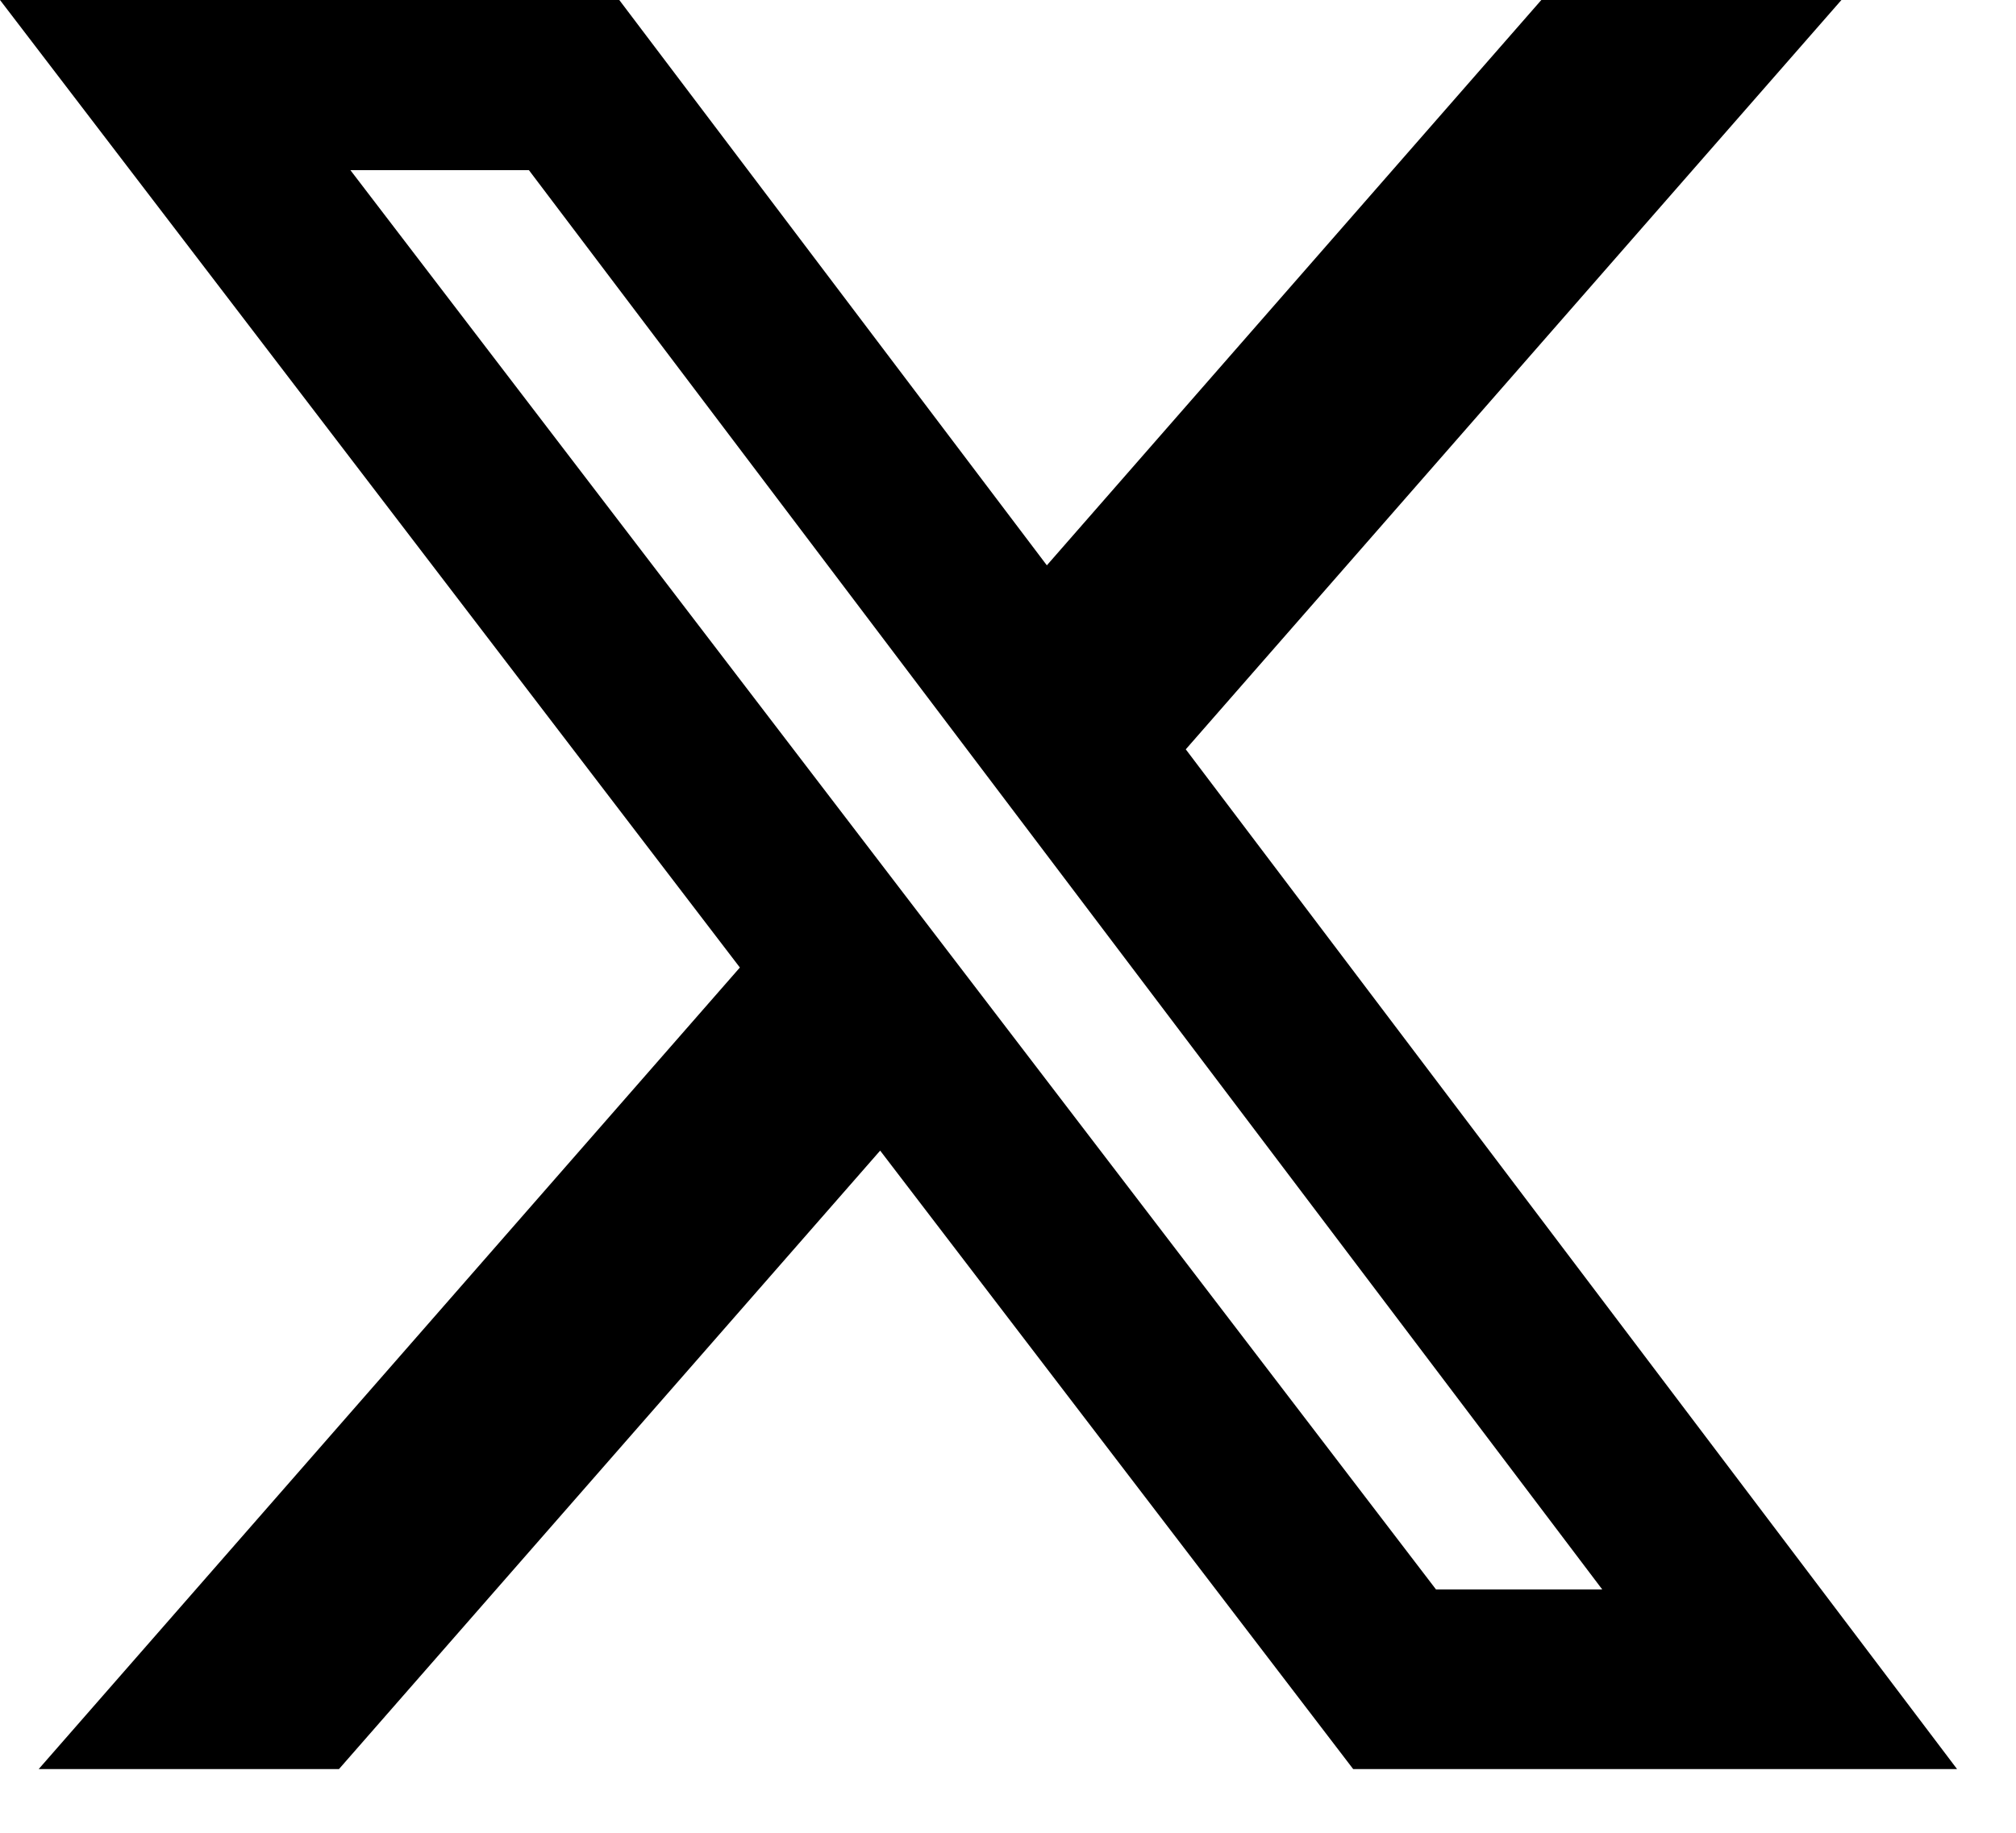
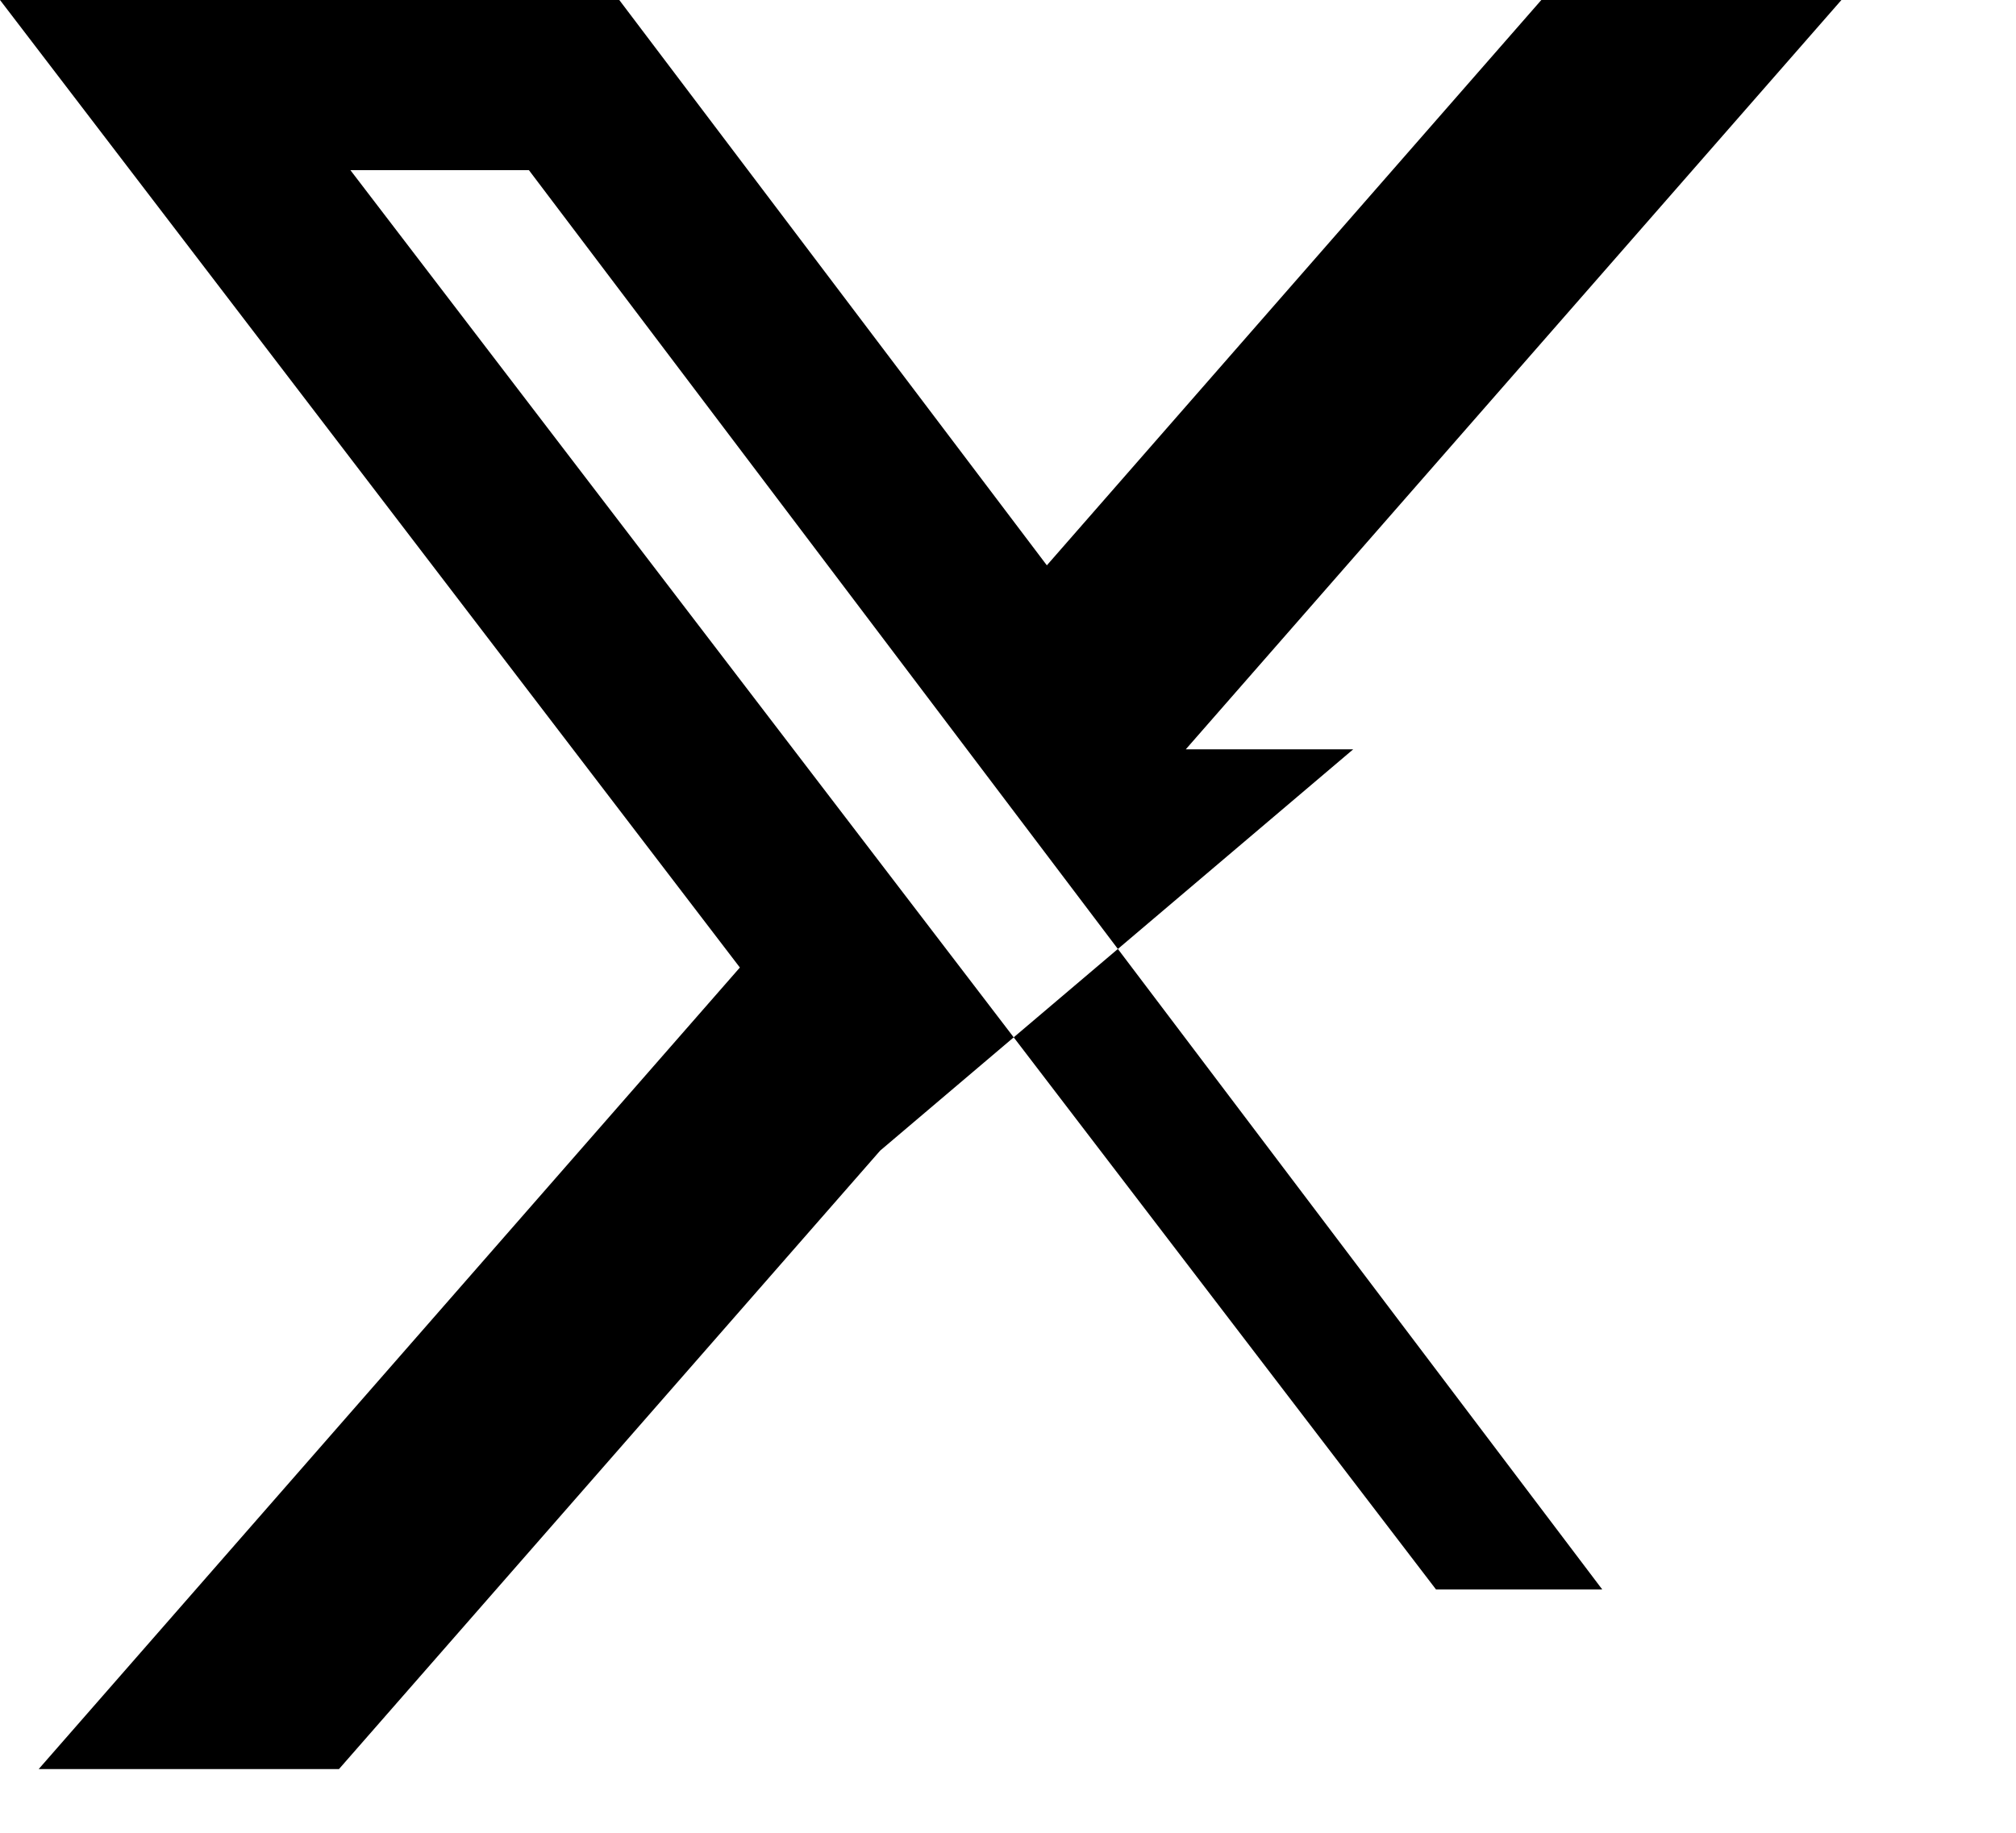
<svg xmlns="http://www.w3.org/2000/svg" fill="none" height="100%" overflow="visible" preserveAspectRatio="none" style="display: block;" viewBox="0 0 22 20" width="100%">
-   <path d="M16.82 0H20.095L12.94 8.177L21.357 19.305H14.767L9.605 12.556L3.699 19.305H0.422L8.074 10.558L0 0H6.758L11.424 6.169L16.82 0ZM15.671 17.345H17.485L5.772 1.857H3.824L15.671 17.345Z" fill="black" id="Vector" />
+   <path d="M16.82 0H20.095L12.94 8.177H14.767L9.605 12.556L3.699 19.305H0.422L8.074 10.558L0 0H6.758L11.424 6.169L16.82 0ZM15.671 17.345H17.485L5.772 1.857H3.824L15.671 17.345Z" fill="black" id="Vector" />
</svg>